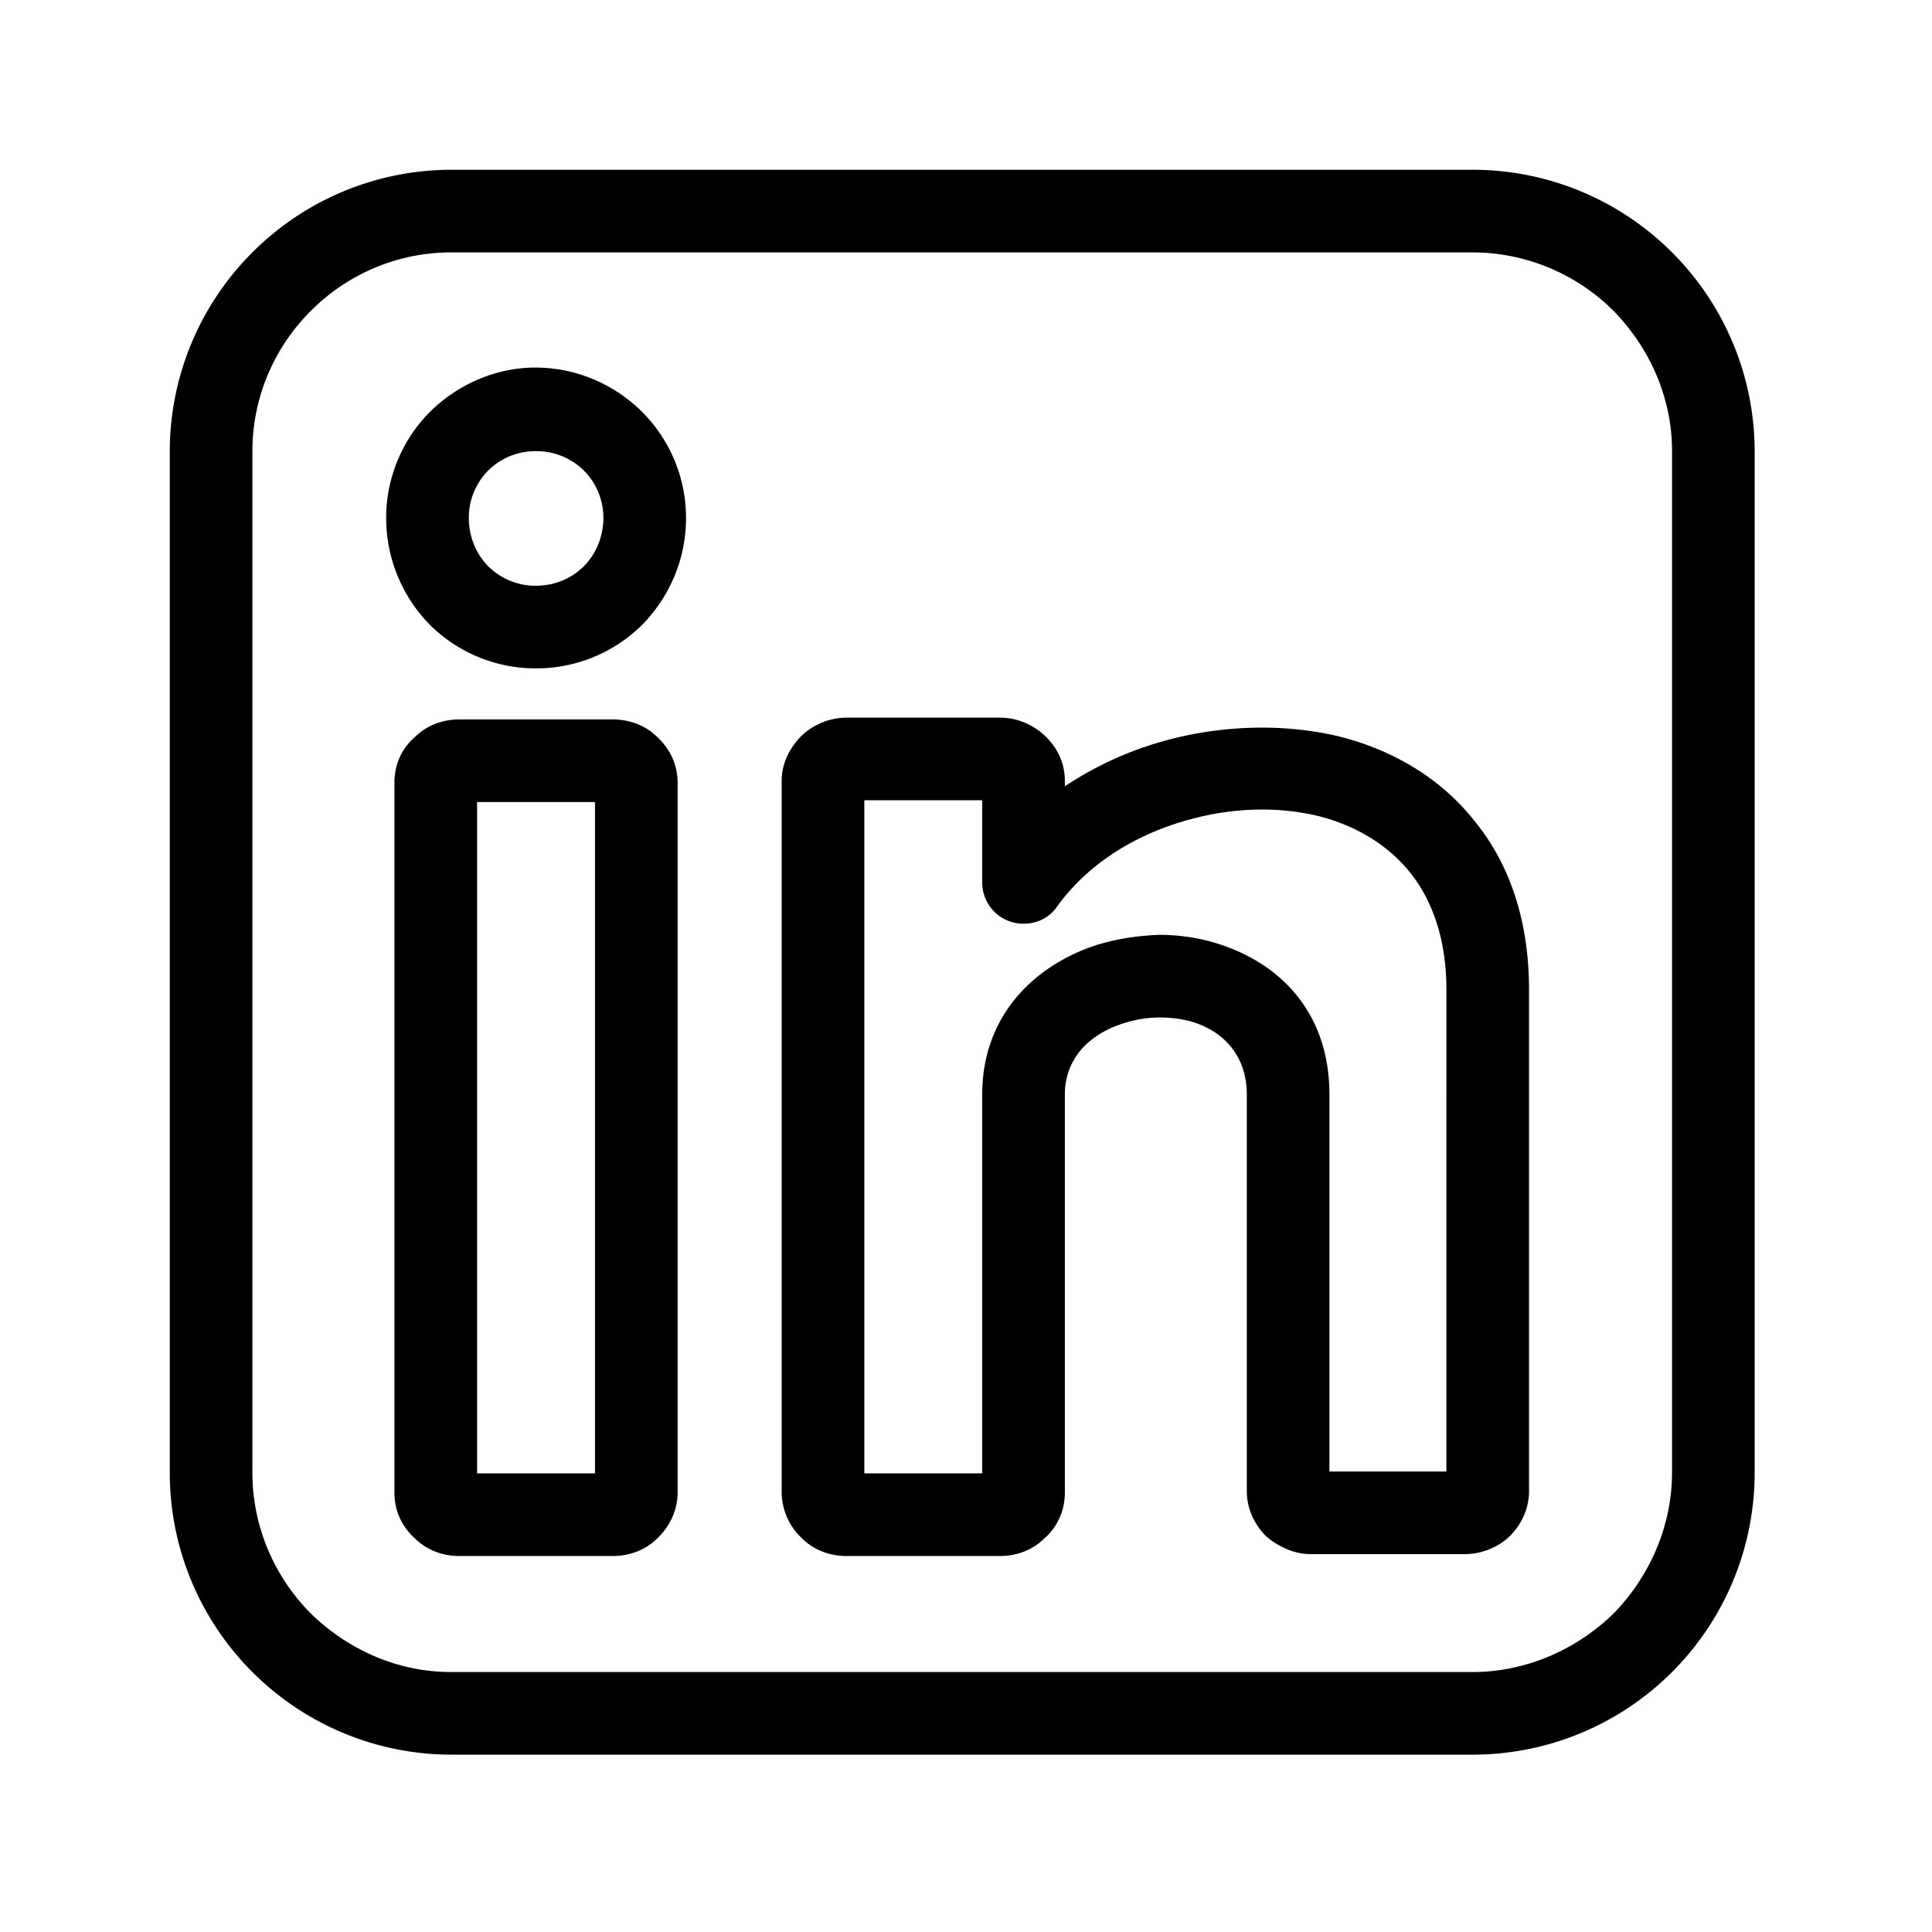
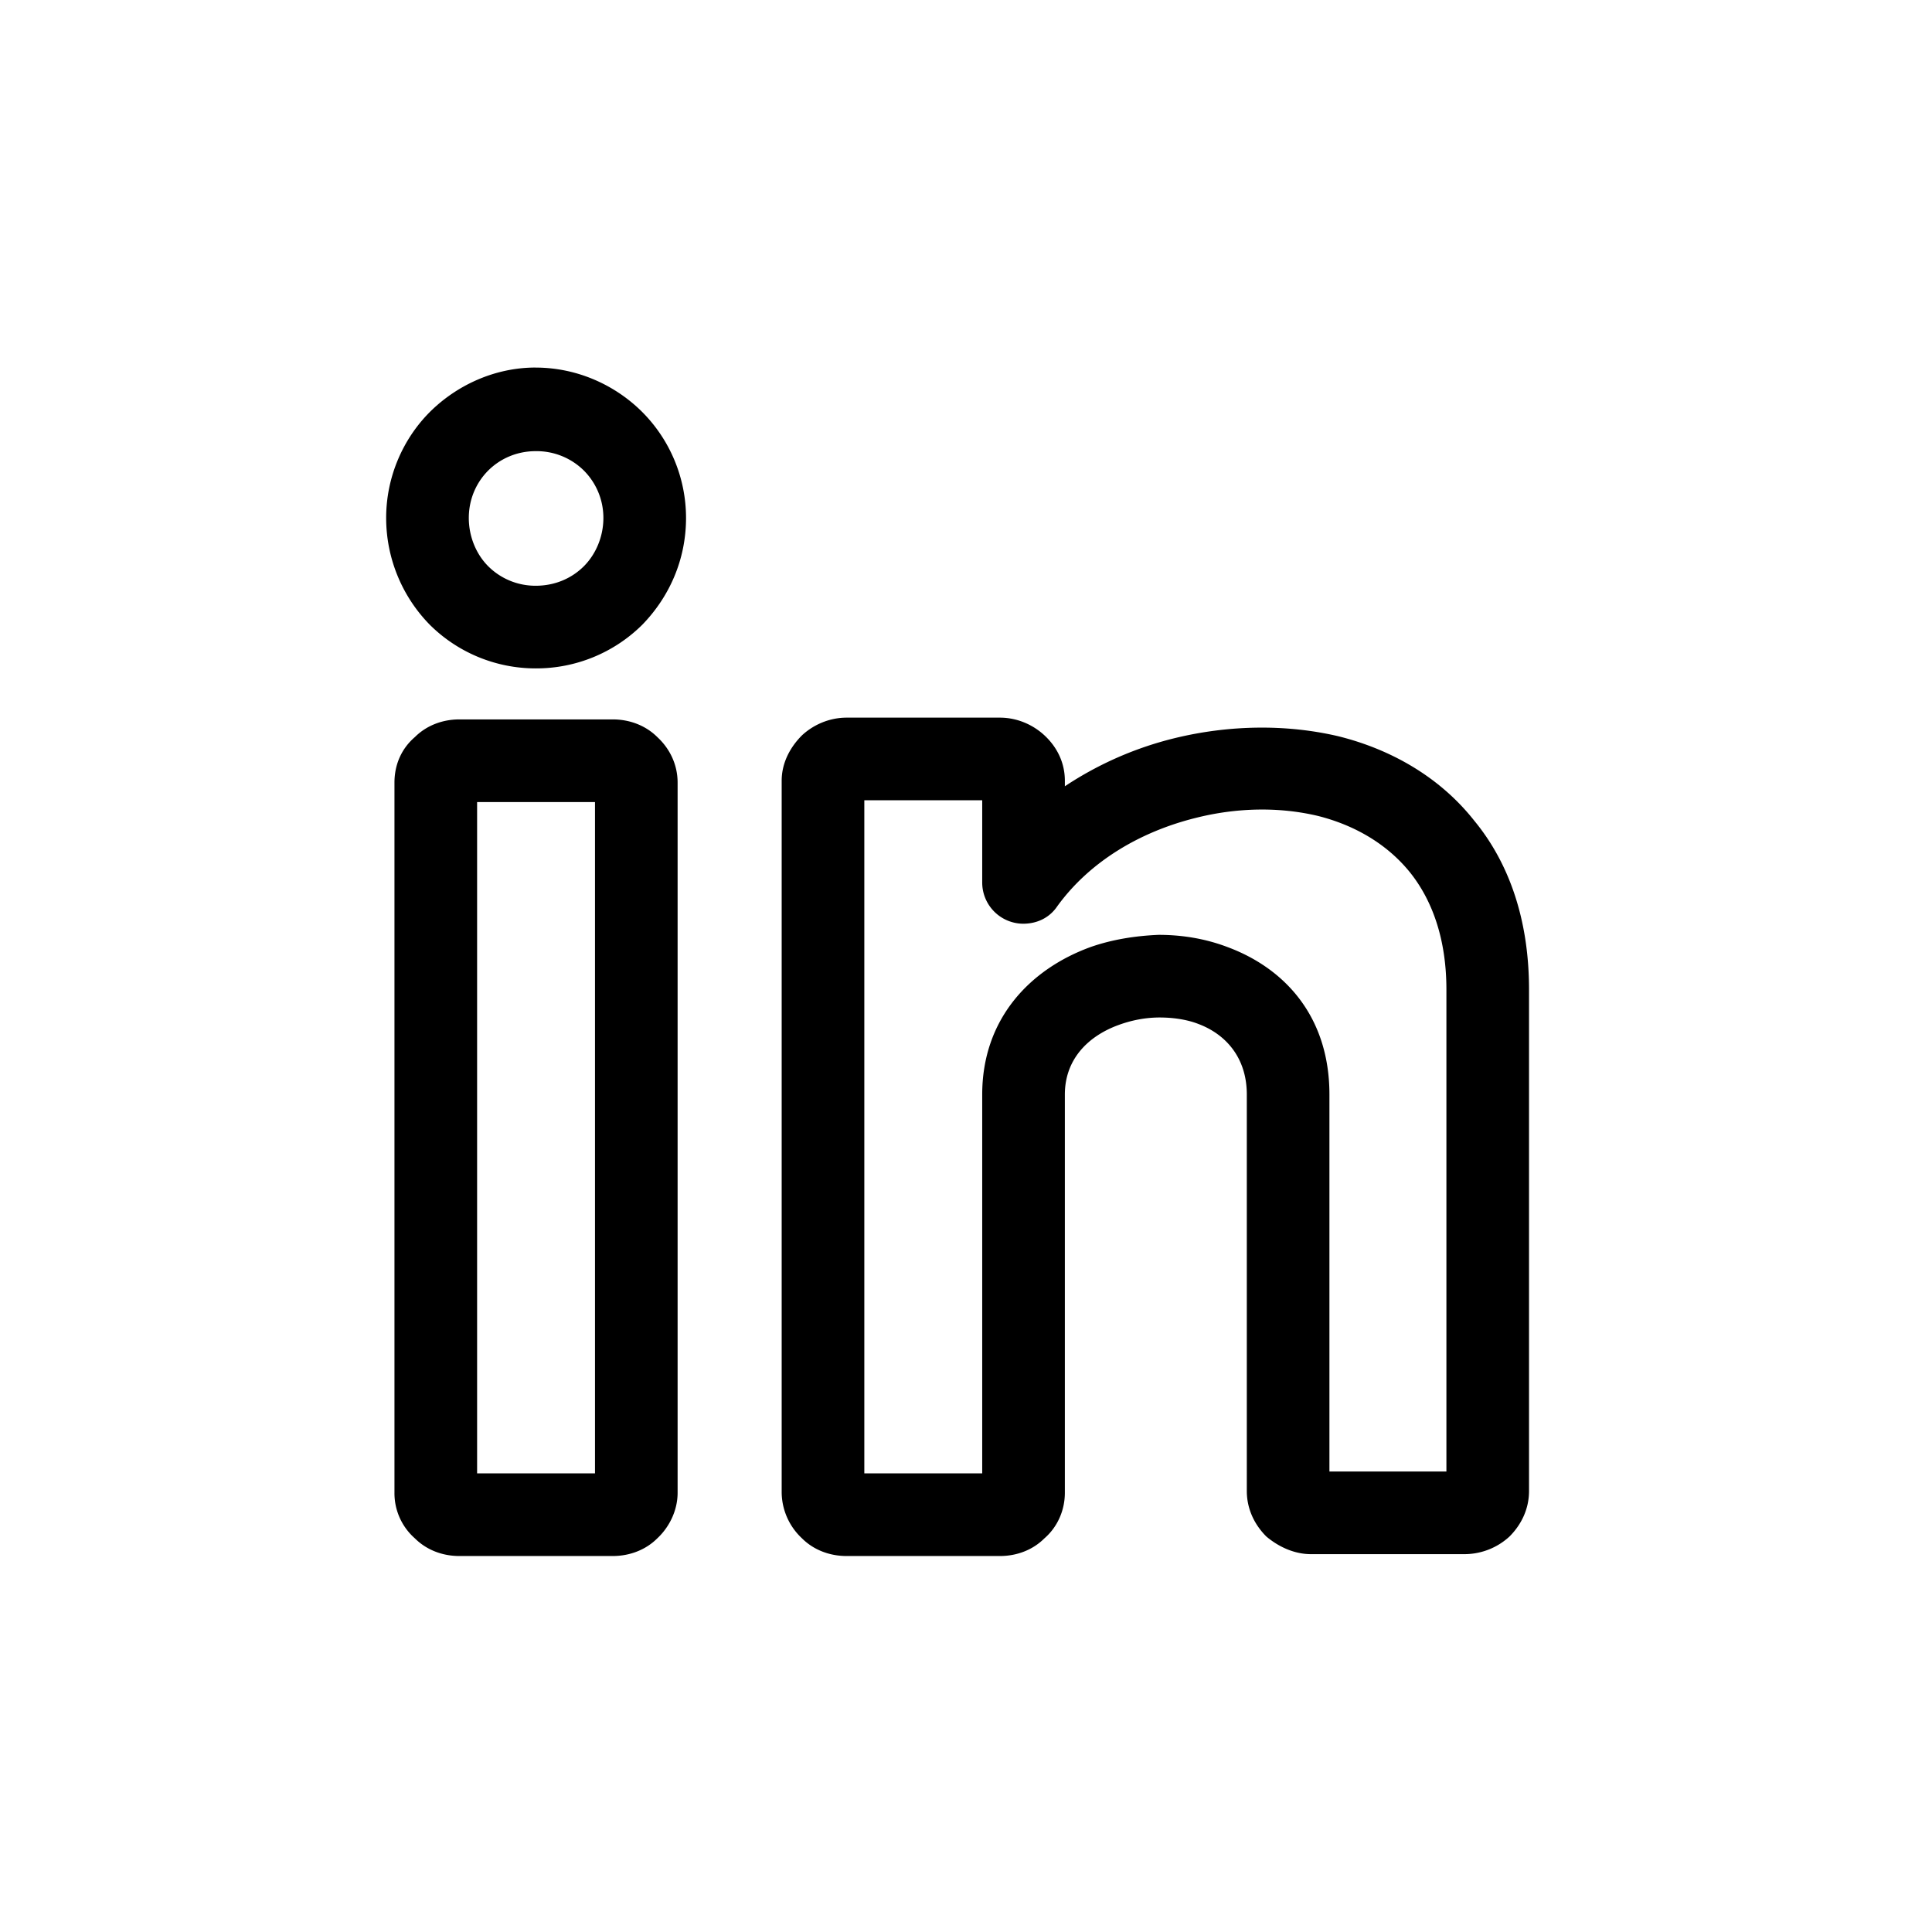
<svg xmlns="http://www.w3.org/2000/svg" width="85" viewBox="0 0 63.75 63.75" height="85" version="1.0">
  <defs>
    <clipPath id="a">
-       <path d="M5.602 5.602h52.296v52.296H5.602zm0 0" />
-     </clipPath>
+       </clipPath>
  </defs>
  <g clip-path="url(#a)">
-     <path d="M14.887 5.602h33.699a9.291 9.291 0 0 1 6.586 2.726 9.282 9.282 0 0 1 2.726 6.559v33.699a9.291 9.291 0 0 1-2.726 6.586 9.291 9.291 0 0 1-6.586 2.726h-33.7a9.282 9.282 0 0 1-6.558-2.726 9.291 9.291 0 0 1-2.726-6.586v-33.7a9.282 9.282 0 0 1 2.726-6.558 9.282 9.282 0 0 1 6.559-2.726zm33.699 2.726h-33.7a6.526 6.526 0 0 0-4.628 1.93 6.526 6.526 0 0 0-1.93 4.629v33.699c0 1.805.738 3.46 1.93 4.656 1.195 1.164 2.82 1.93 4.629 1.93h33.699c1.805 0 3.46-.766 4.656-1.93 1.164-1.195 1.93-2.851 1.93-4.656v-33.7c0-1.808-.766-3.433-1.93-4.628a6.597 6.597 0 0 0-4.656-1.93zm0 0" />
-   </g>
+     </g>
  <path d="M15.16 23.738h5.055c.582 0 1.105.215 1.473.582.398.367.671.89.671 1.504v23.434c0 .582-.273 1.133-.672 1.504-.367.367-.89.582-1.472.582H15.16c-.582 0-1.101-.215-1.469-.582a1.984 1.984 0 0 1-.675-1.504V25.824c0-.613.246-1.137.675-1.504.368-.367.887-.582 1.47-.582zm4.473 2.727h-3.89v22.152h3.89zM27.938 23.68h5.054c.582 0 1.102.242 1.469.582.43.398.676.918.676 1.5v.183a11.462 11.462 0 0 1 3.644-1.593c1.778-.43 3.645-.461 5.36-.063 1.75.43 3.37 1.352 4.504 2.79 1.136 1.378 1.808 3.245 1.808 5.573V49.2c0 .582-.246 1.102-.644 1.5a2.196 2.196 0 0 1-1.47.582h-5.085c-.55 0-1.07-.246-1.469-.582-.398-.398-.644-.918-.644-1.5V36.117c0-1.226-.703-1.992-1.594-2.328-.399-.156-.86-.215-1.285-.215-.461 0-.922.09-1.348.246-1.012.367-1.777 1.133-1.777 2.297v13.14c0 .583-.246 1.134-.676 1.505-.367.367-.887.582-1.469.582h-5.054c-.583 0-1.106-.215-1.473-.582a2.095 2.095 0 0 1-.672-1.504V25.762c0-.582.273-1.102.672-1.5.367-.34.89-.582 1.473-.582zm4.472 2.726h-3.89v22.211h3.89v-12.5c0-2.484 1.563-4.137 3.582-4.87.707-.247 1.473-.368 2.238-.4.766 0 1.532.122 2.266.4 1.899.702 3.371 2.296 3.371 4.87v12.438h3.86V32.652c0-1.652-.461-2.937-1.196-3.859-.765-.95-1.836-1.563-3.031-1.867-1.29-.309-2.695-.278-4.043.062-1.84.457-3.496 1.438-4.566 2.91-.246.368-.645.582-1.133.582a1.36 1.36 0 0 1-1.348-1.347zM17.672 12.129c1.379 0 2.637.582 3.523 1.469a4.955 4.955 0 0 1 1.442 3.492c0 1.379-.551 2.605-1.442 3.523a4.967 4.967 0 0 1-3.523 1.442 4.955 4.955 0 0 1-3.492-1.442 5.036 5.036 0 0 1-1.438-3.523c0-1.348.551-2.602 1.438-3.492.89-.887 2.144-1.47 3.492-1.47zm1.594 3.398a2.215 2.215 0 0 0-1.594-.64c-.61 0-1.164.242-1.563.64-.398.399-.64.953-.64 1.563 0 .613.242 1.195.64 1.594.399.398.953.644 1.563.644.644 0 1.195-.246 1.594-.644.398-.399.644-.98.644-1.594 0-.61-.246-1.164-.644-1.563zm0 0" />
</svg>